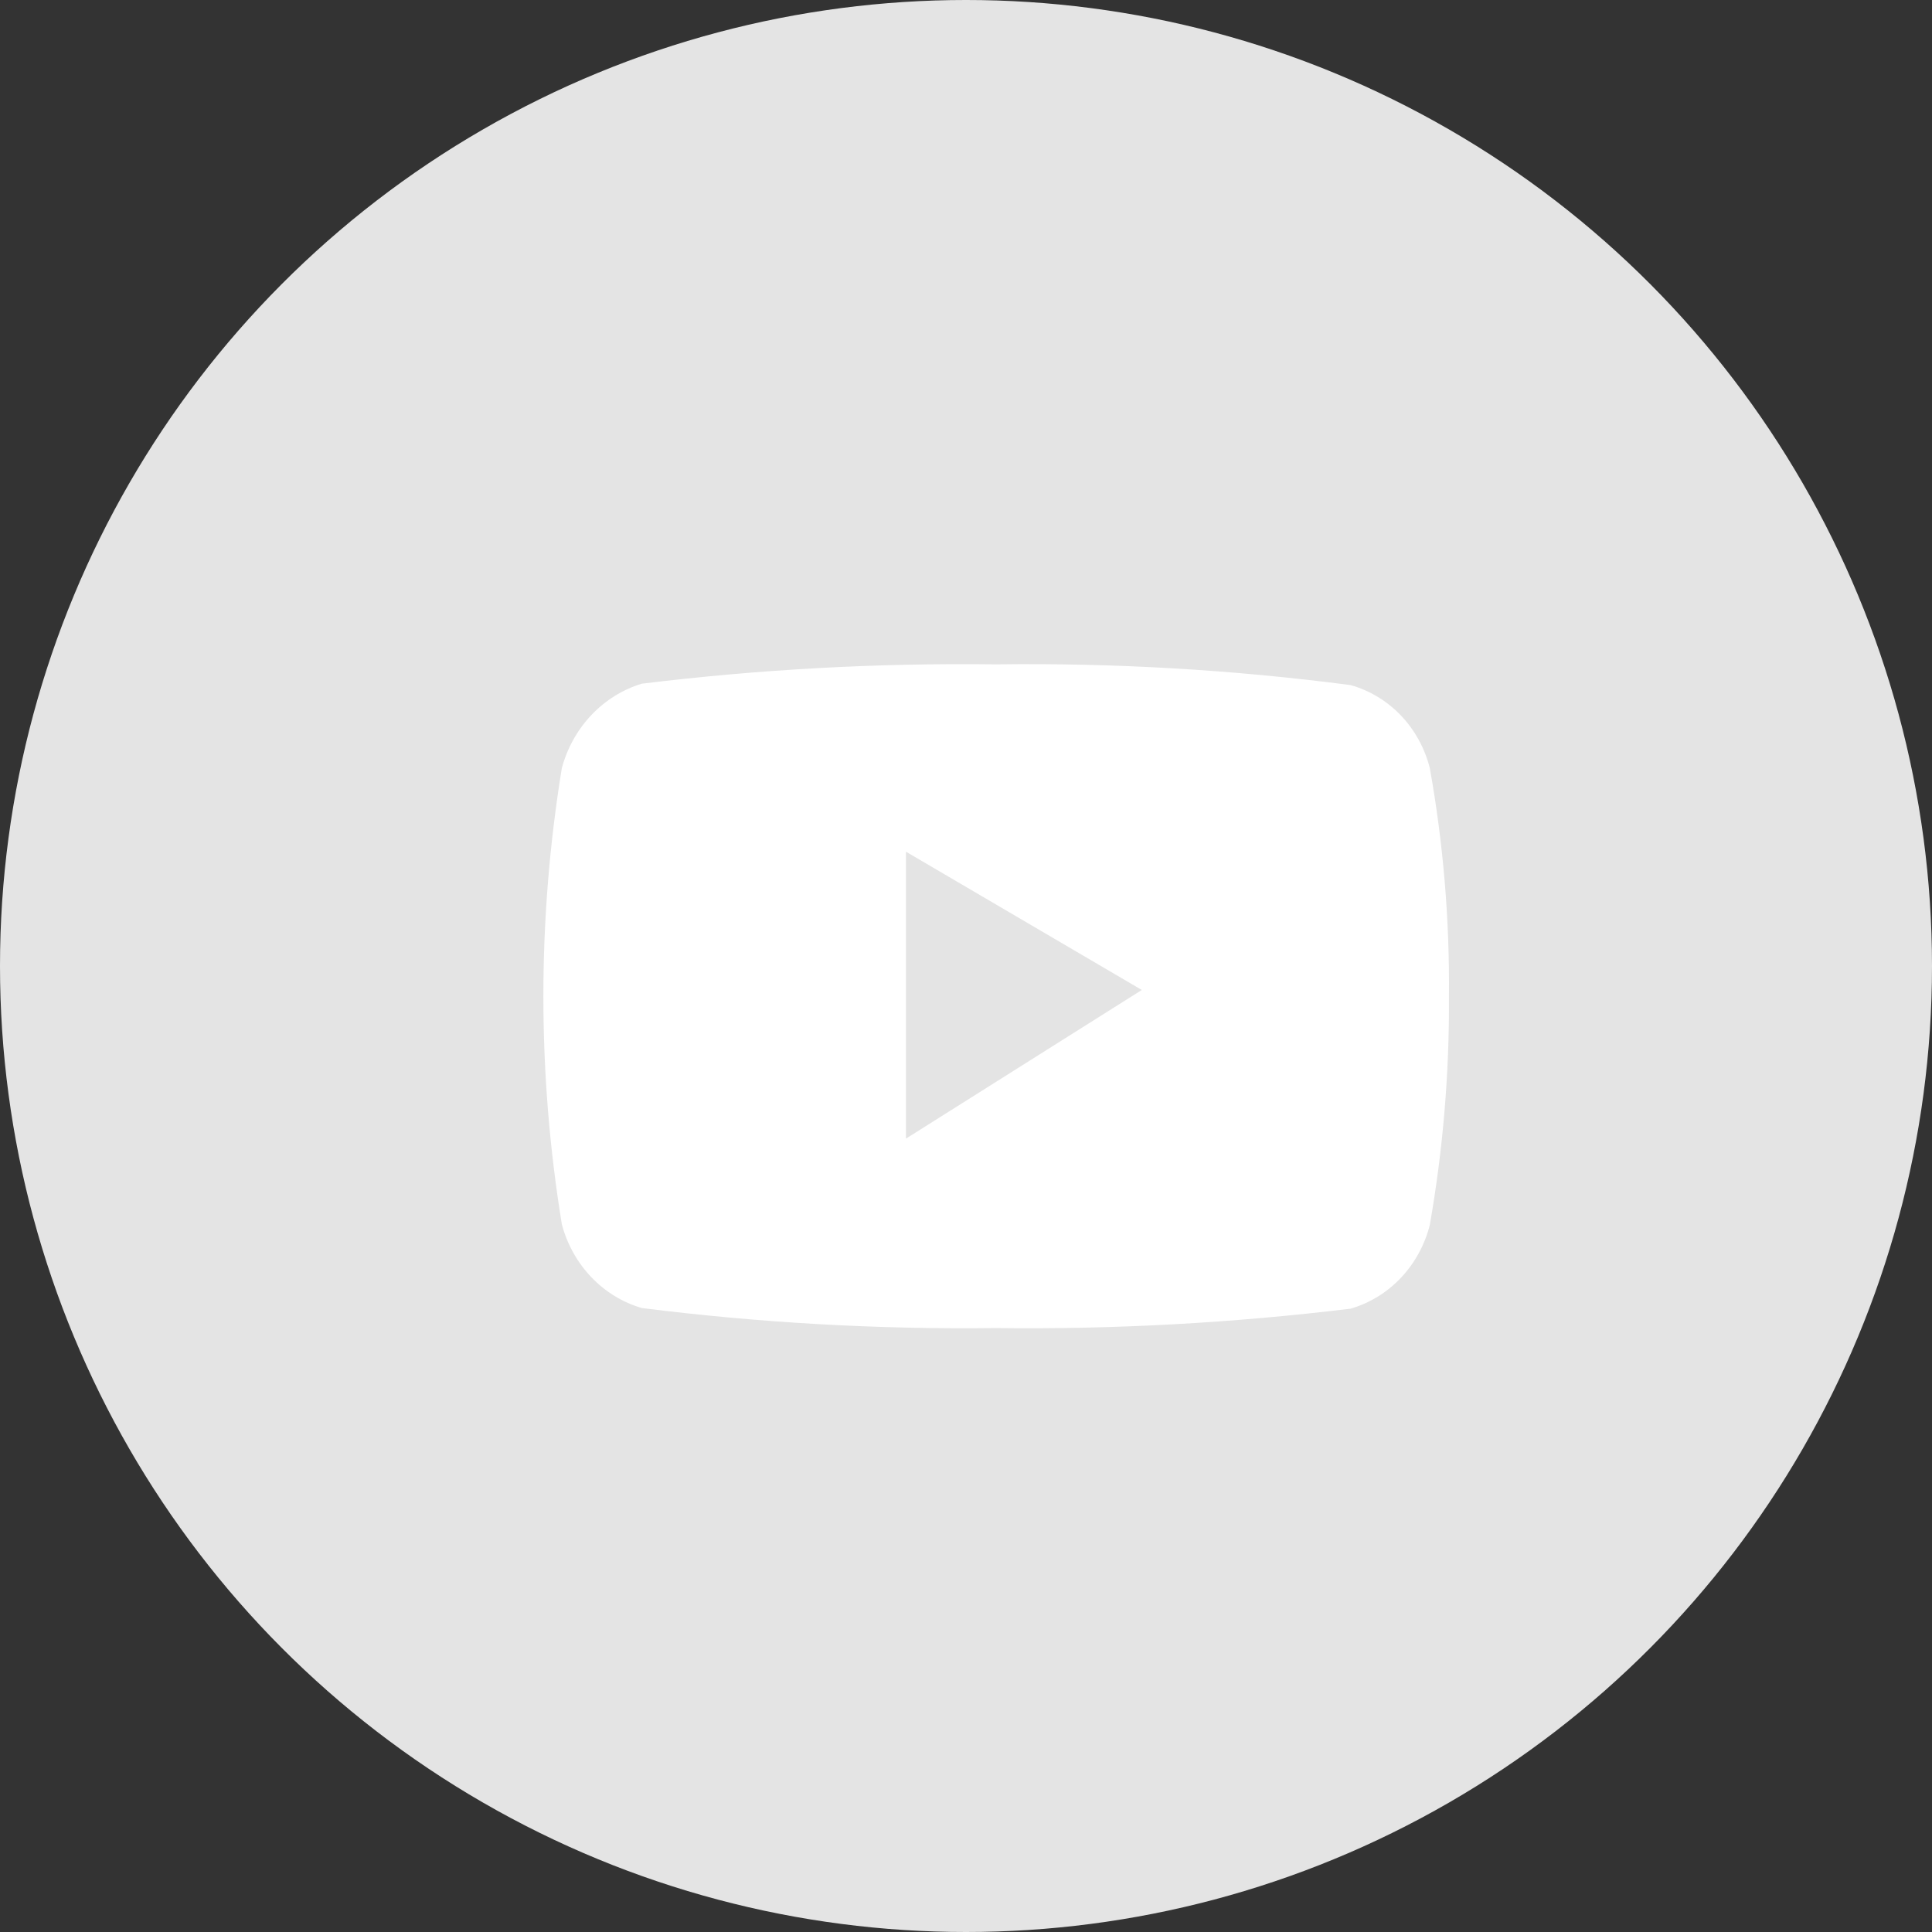
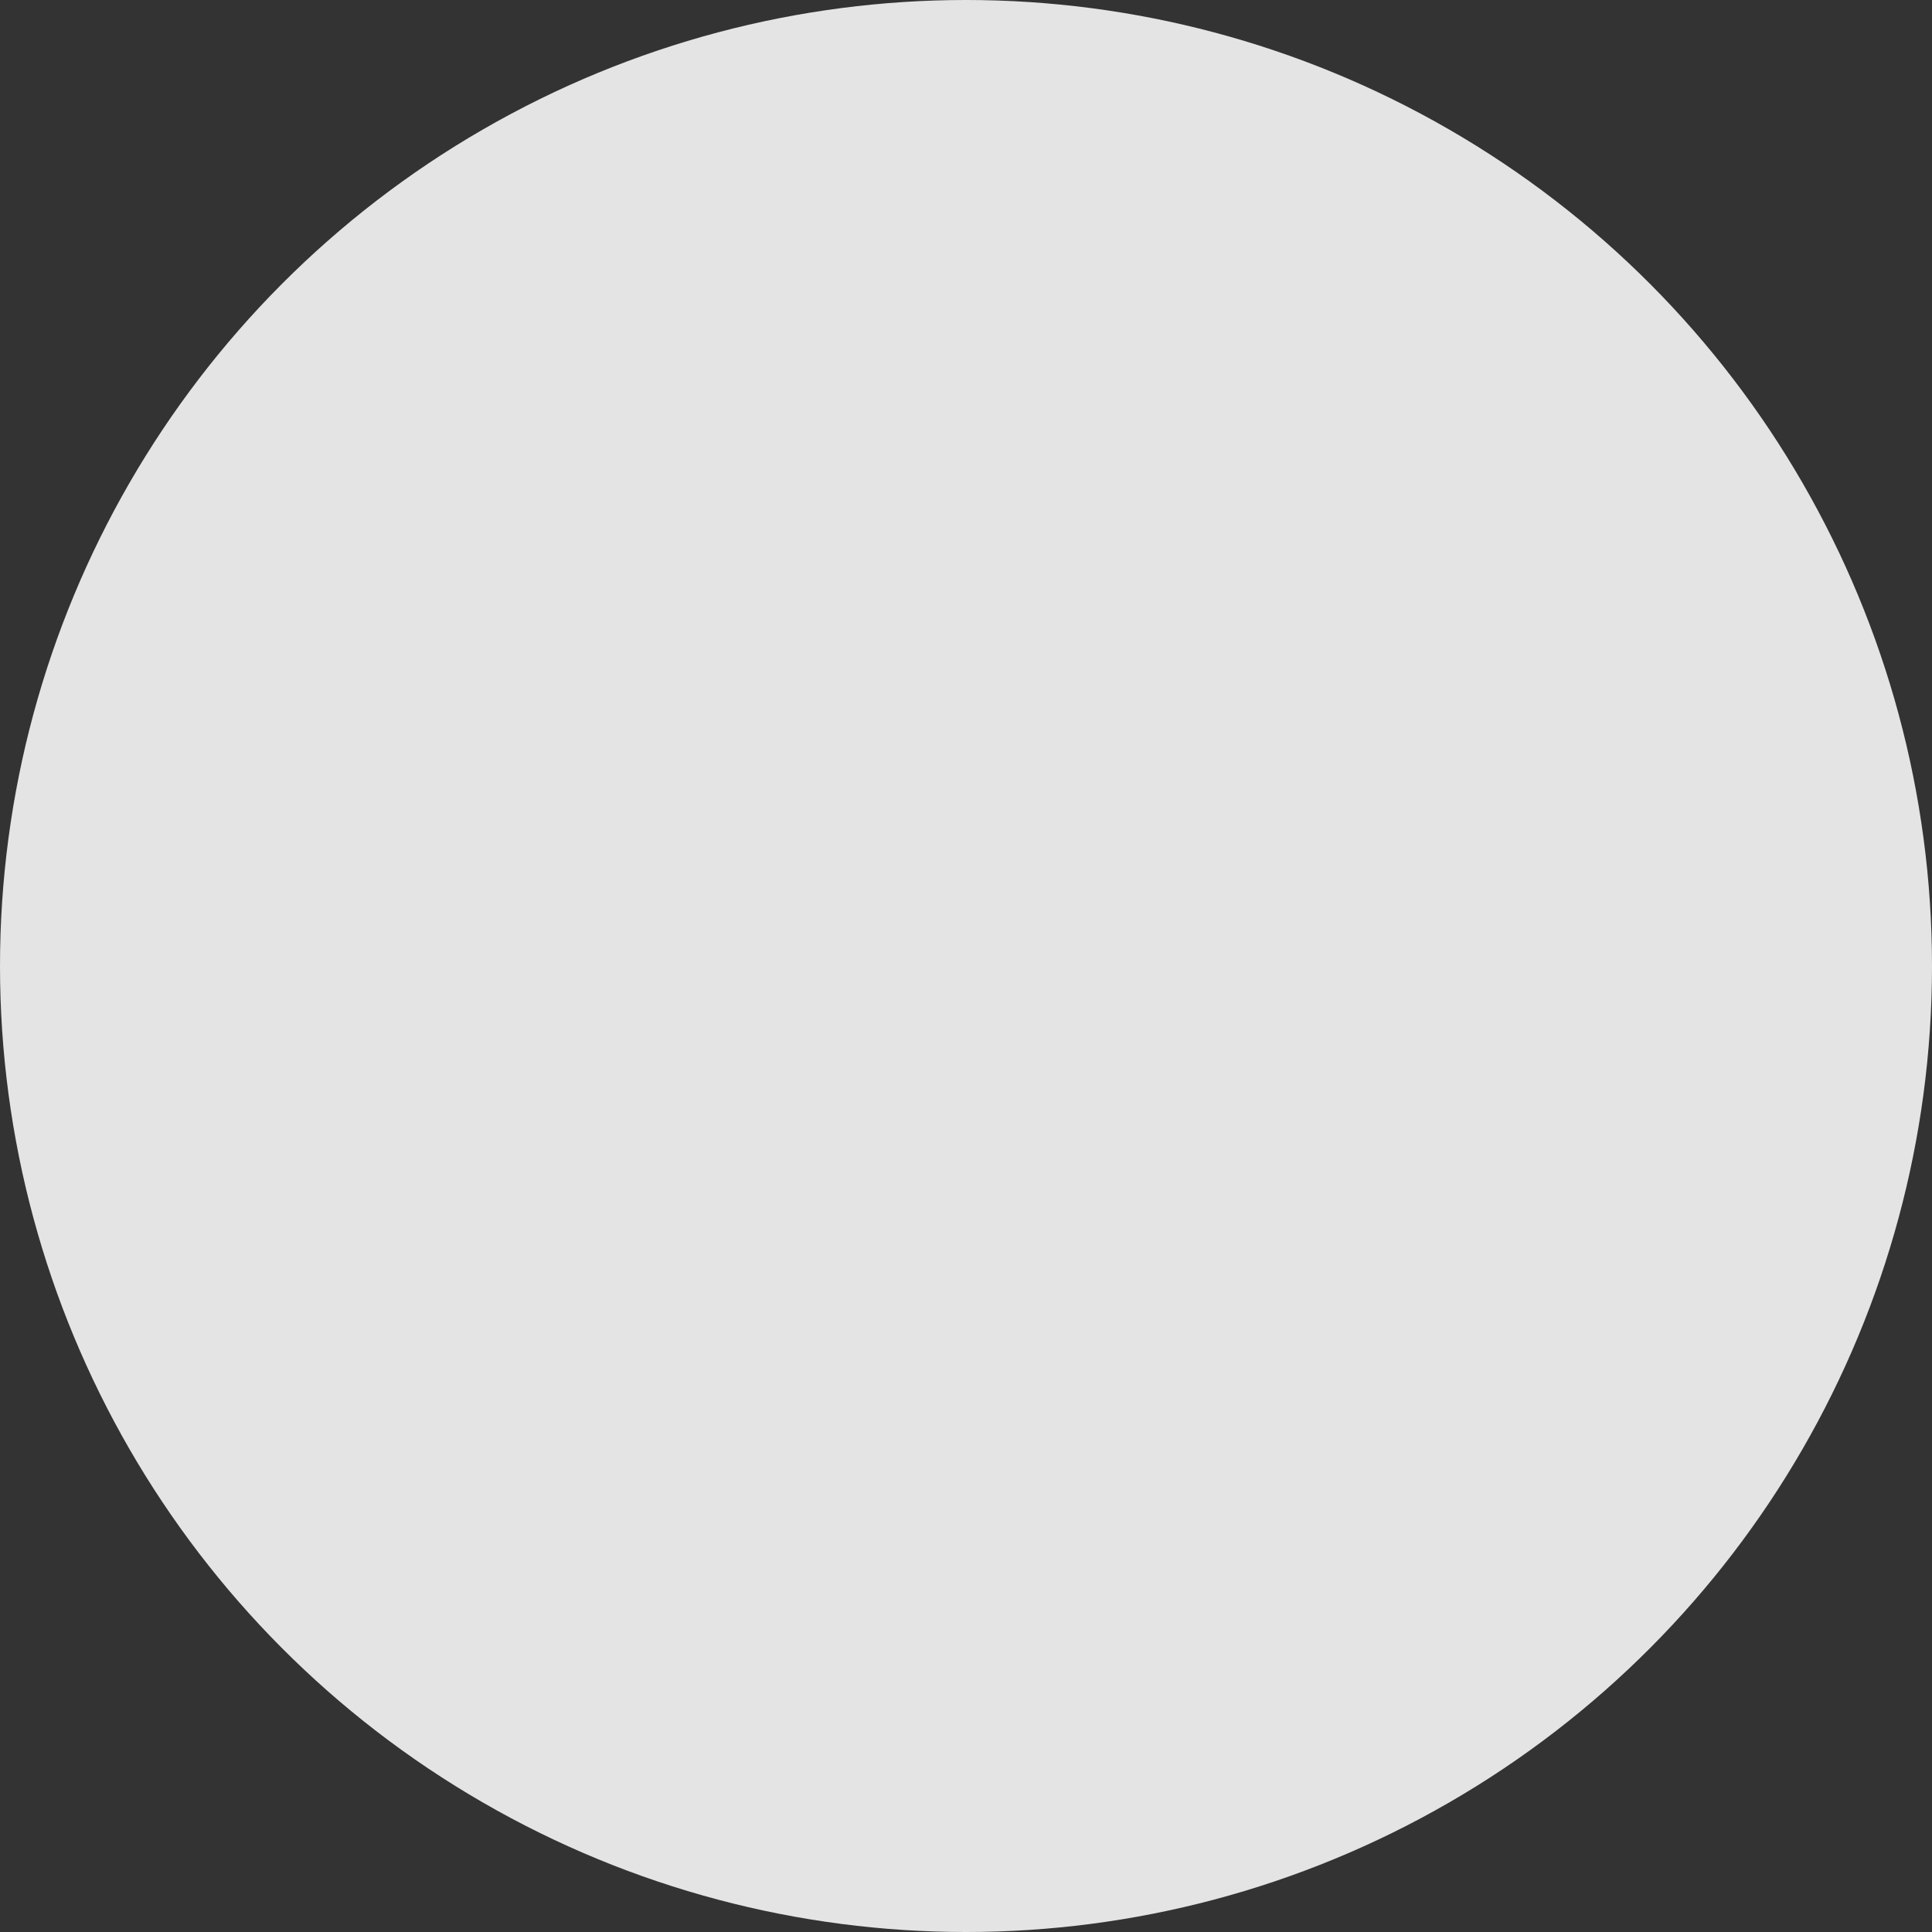
<svg xmlns="http://www.w3.org/2000/svg" width="32" height="32" viewBox="0 0 32 32" fill="none">
  <rect x="0" y="0" width="32" height="32" fill="#333333" stroke="none" />
  <circle cx="16" cy="16" r="16" fill="#E4E4E4" />
-   <path d="M23.682 12.721C23.598 12.391 23.433 12.091 23.202 11.849C22.971 11.608 22.684 11.435 22.369 11.347C20.42 11.093 18.457 10.978 16.494 11.004C14.535 10.979 12.576 11.086 10.63 11.324C10.314 11.42 10.027 11.599 9.795 11.843C9.564 12.088 9.395 12.39 9.306 12.721C8.898 15.222 8.898 17.778 9.306 20.279C9.394 20.61 9.562 20.911 9.794 21.154C10.026 21.397 10.314 21.573 10.63 21.665C12.575 21.91 14.534 22.021 16.494 21.997C18.457 22.021 20.419 21.913 22.369 21.676C22.684 21.585 22.971 21.41 23.202 21.166C23.432 20.923 23.598 20.621 23.682 20.29C23.9 19.044 24.007 17.779 23.999 16.512C24.012 15.24 23.906 13.971 23.682 12.721ZM15.006 18.859V14.107L18.912 16.397L15.006 18.859Z" fill="white" />
</svg>